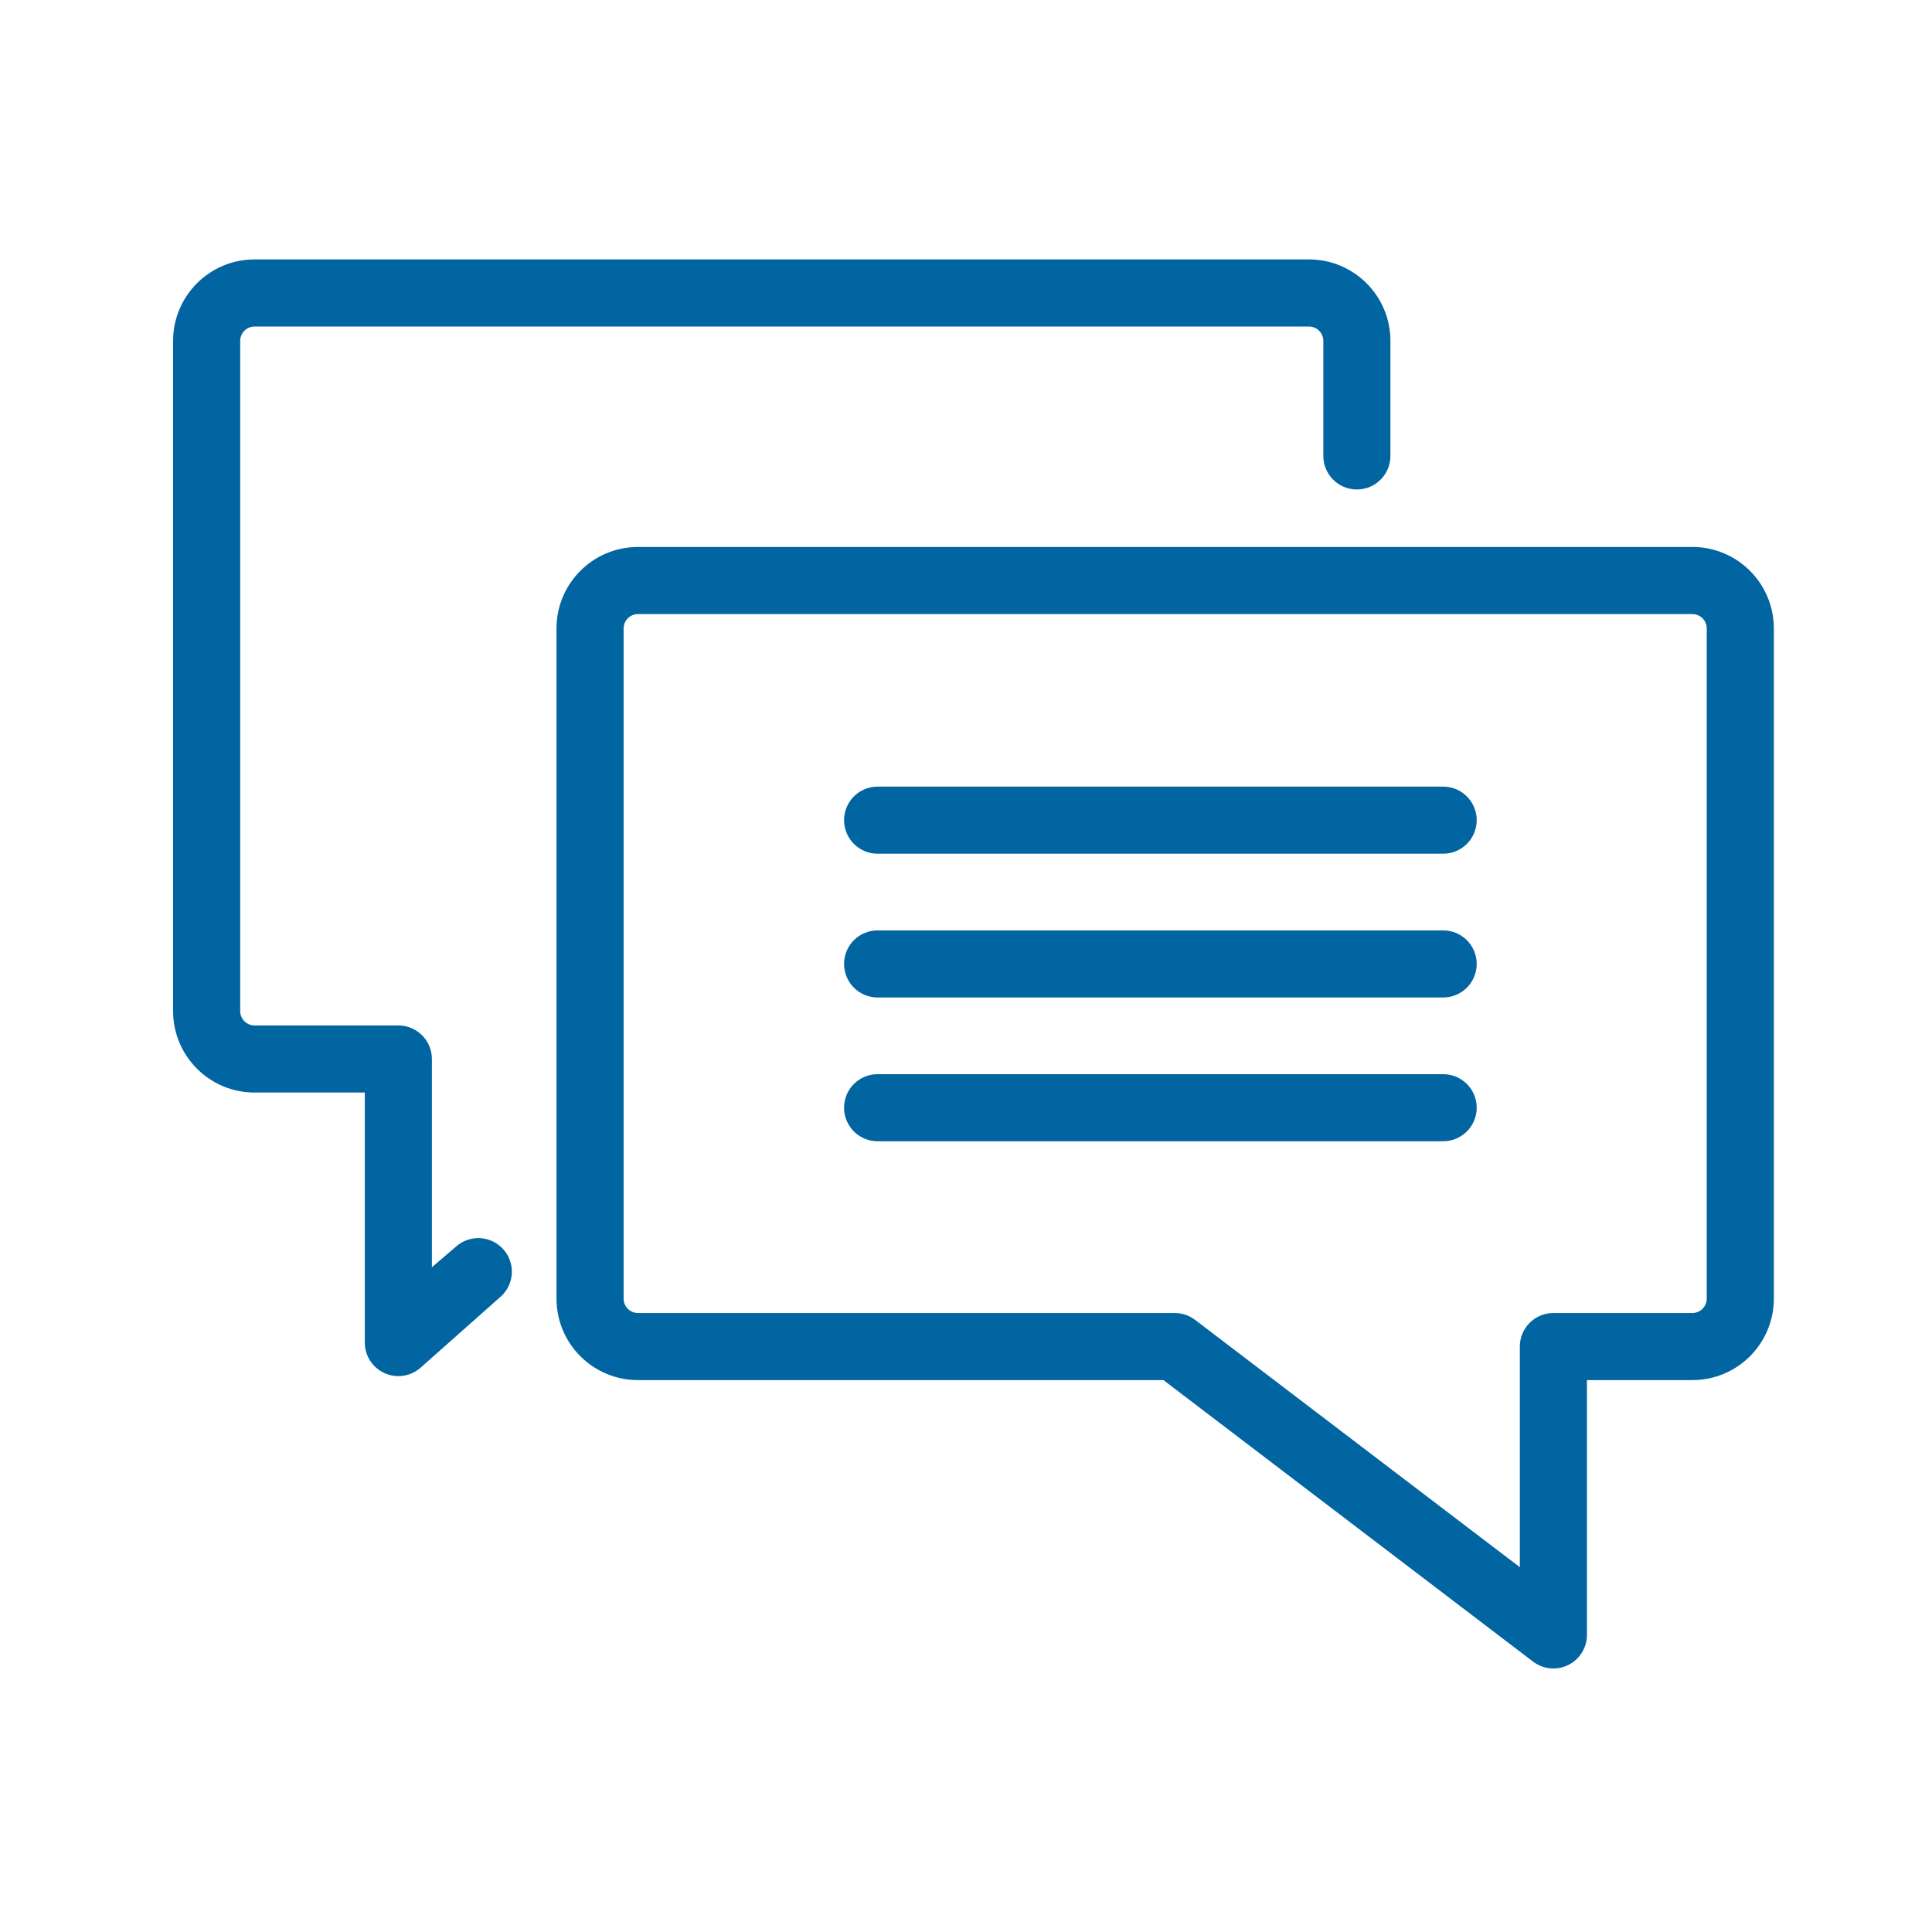
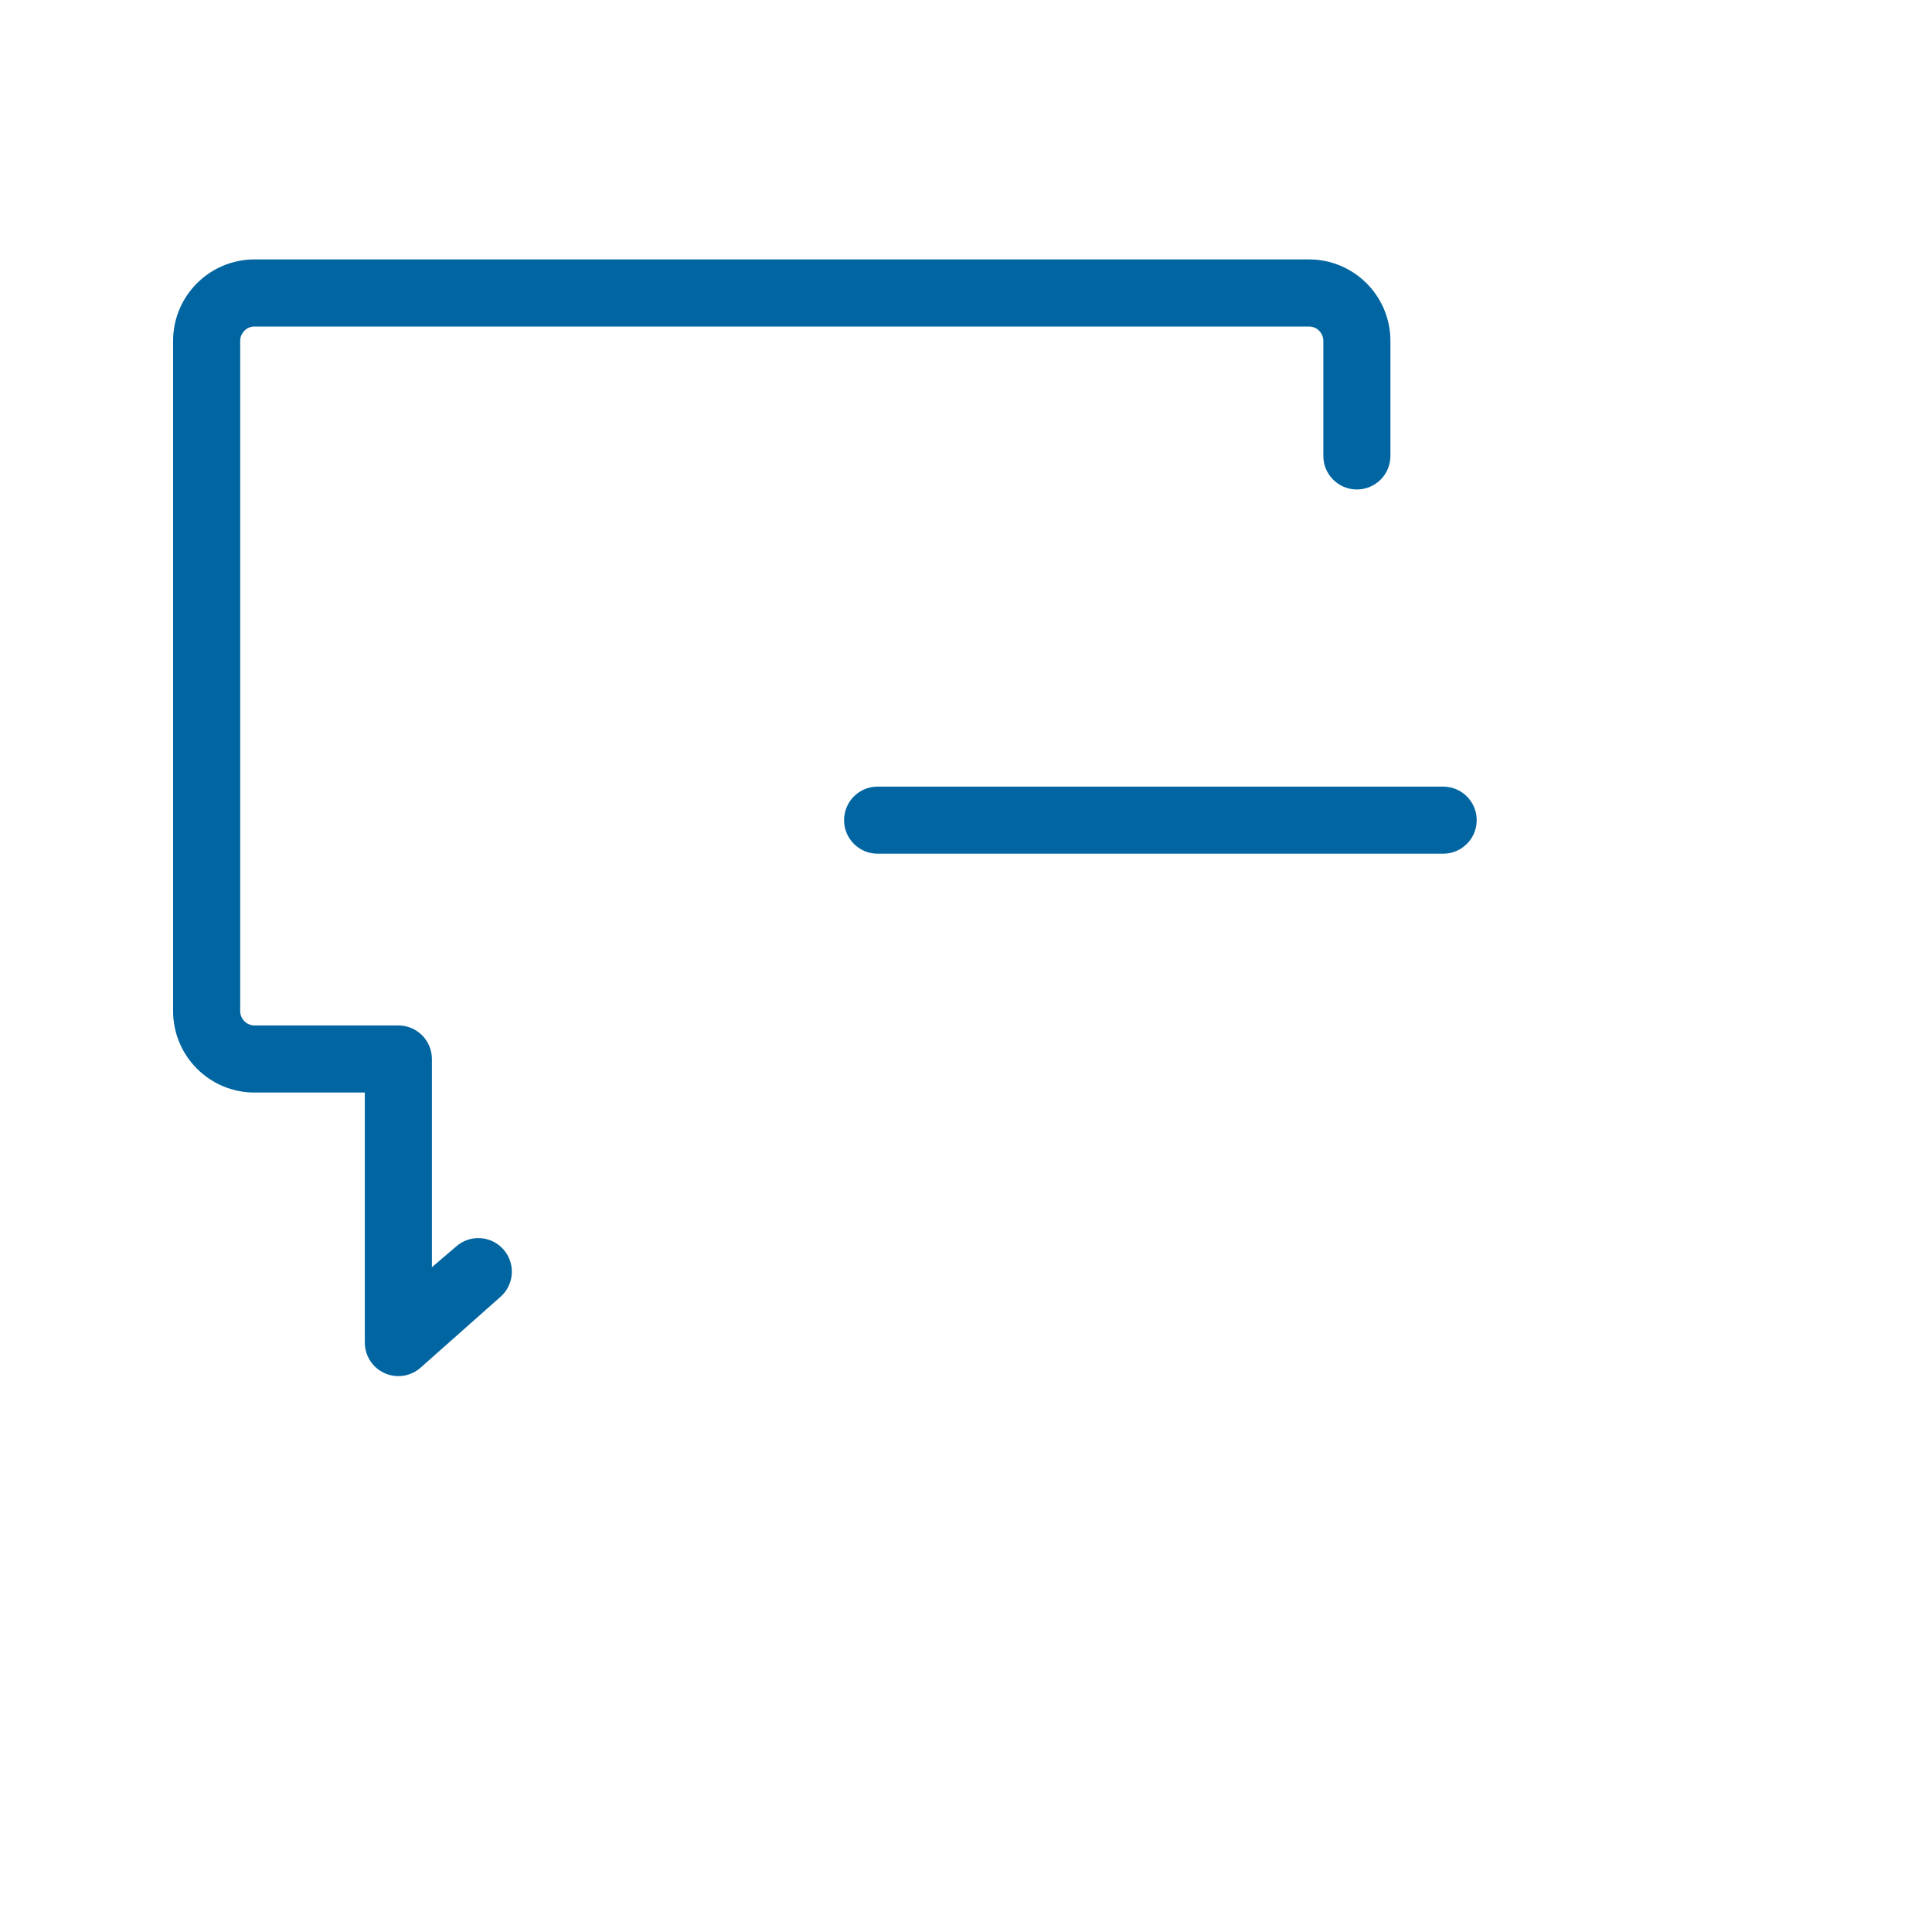
<svg xmlns="http://www.w3.org/2000/svg" width="91" height="91" viewBox="0 0 91 91" fill="none">
  <path fill-rule="evenodd" clip-rule="evenodd" d="M39.757 38.631C39.757 37.758 40.464 37.05 41.337 37.05H67.974C68.847 37.05 69.555 37.758 69.555 38.631C69.555 39.503 68.847 40.211 67.974 40.211H41.337C40.464 40.211 39.757 39.503 39.757 38.631Z" fill="#0065A0" />
-   <path fill-rule="evenodd" clip-rule="evenodd" d="M39.757 52.175C39.757 51.302 40.464 50.595 41.337 50.595H67.974C68.847 50.595 69.555 51.302 69.555 52.175C69.555 53.048 68.847 53.755 67.974 53.755H41.337C40.464 53.755 39.757 53.048 39.757 52.175Z" fill="#0065A0" />
-   <path fill-rule="evenodd" clip-rule="evenodd" d="M39.757 45.403C39.757 44.53 40.464 43.823 41.337 43.823H67.974C68.847 43.823 69.555 44.53 69.555 45.403C69.555 46.276 68.847 46.983 67.974 46.983H41.337C40.464 46.983 39.757 46.276 39.757 45.403Z" fill="#0065A0" />
-   <path fill-rule="evenodd" clip-rule="evenodd" d="M26.212 29.601C26.212 27.482 27.93 25.763 30.05 25.763H79.713C81.832 25.763 83.551 27.482 83.551 29.601V61.167C83.551 63.287 81.832 65.005 79.713 65.005H74.747V77.007C74.747 77.607 74.406 78.156 73.868 78.423C73.33 78.689 72.687 78.628 72.209 78.264L54.8 65.005H30.05C27.93 65.005 26.212 63.287 26.212 61.167V29.601ZM30.05 28.924C29.676 28.924 29.373 29.227 29.373 29.601V61.167C29.373 61.541 29.676 61.845 30.05 61.845H55.333C55.679 61.845 56.015 61.958 56.29 62.168L71.586 73.817V63.425C71.586 62.552 72.294 61.845 73.166 61.845H79.713C80.087 61.845 80.39 61.541 80.39 61.167V29.601C80.39 29.227 80.087 28.924 79.713 28.924H30.05Z" fill="#0065A0" />
  <path fill-rule="evenodd" clip-rule="evenodd" d="M65.491 16.057C65.491 13.937 63.773 12.219 61.654 12.219H11.991C9.871 12.219 8.153 13.937 8.153 16.057V47.623C8.153 49.742 9.871 51.461 11.991 51.461H17.183V63.236C17.183 63.861 17.55 64.426 18.12 64.68C18.69 64.934 19.356 64.829 19.82 64.411L23.586 61.071C24.235 60.487 24.287 59.488 23.703 58.839C23.12 58.191 22.12 58.138 21.472 58.722L20.343 59.688V49.88C20.343 49.008 19.636 48.3 18.763 48.3H11.991C11.617 48.3 11.313 47.997 11.313 47.623V16.057C11.313 15.683 11.617 15.379 11.991 15.379H61.654C62.028 15.379 62.331 15.683 62.331 16.057V21.474C62.331 22.347 63.038 23.055 63.911 23.055C64.784 23.055 65.491 22.347 65.491 21.474V16.057Z" fill="#0065A0" />
</svg>